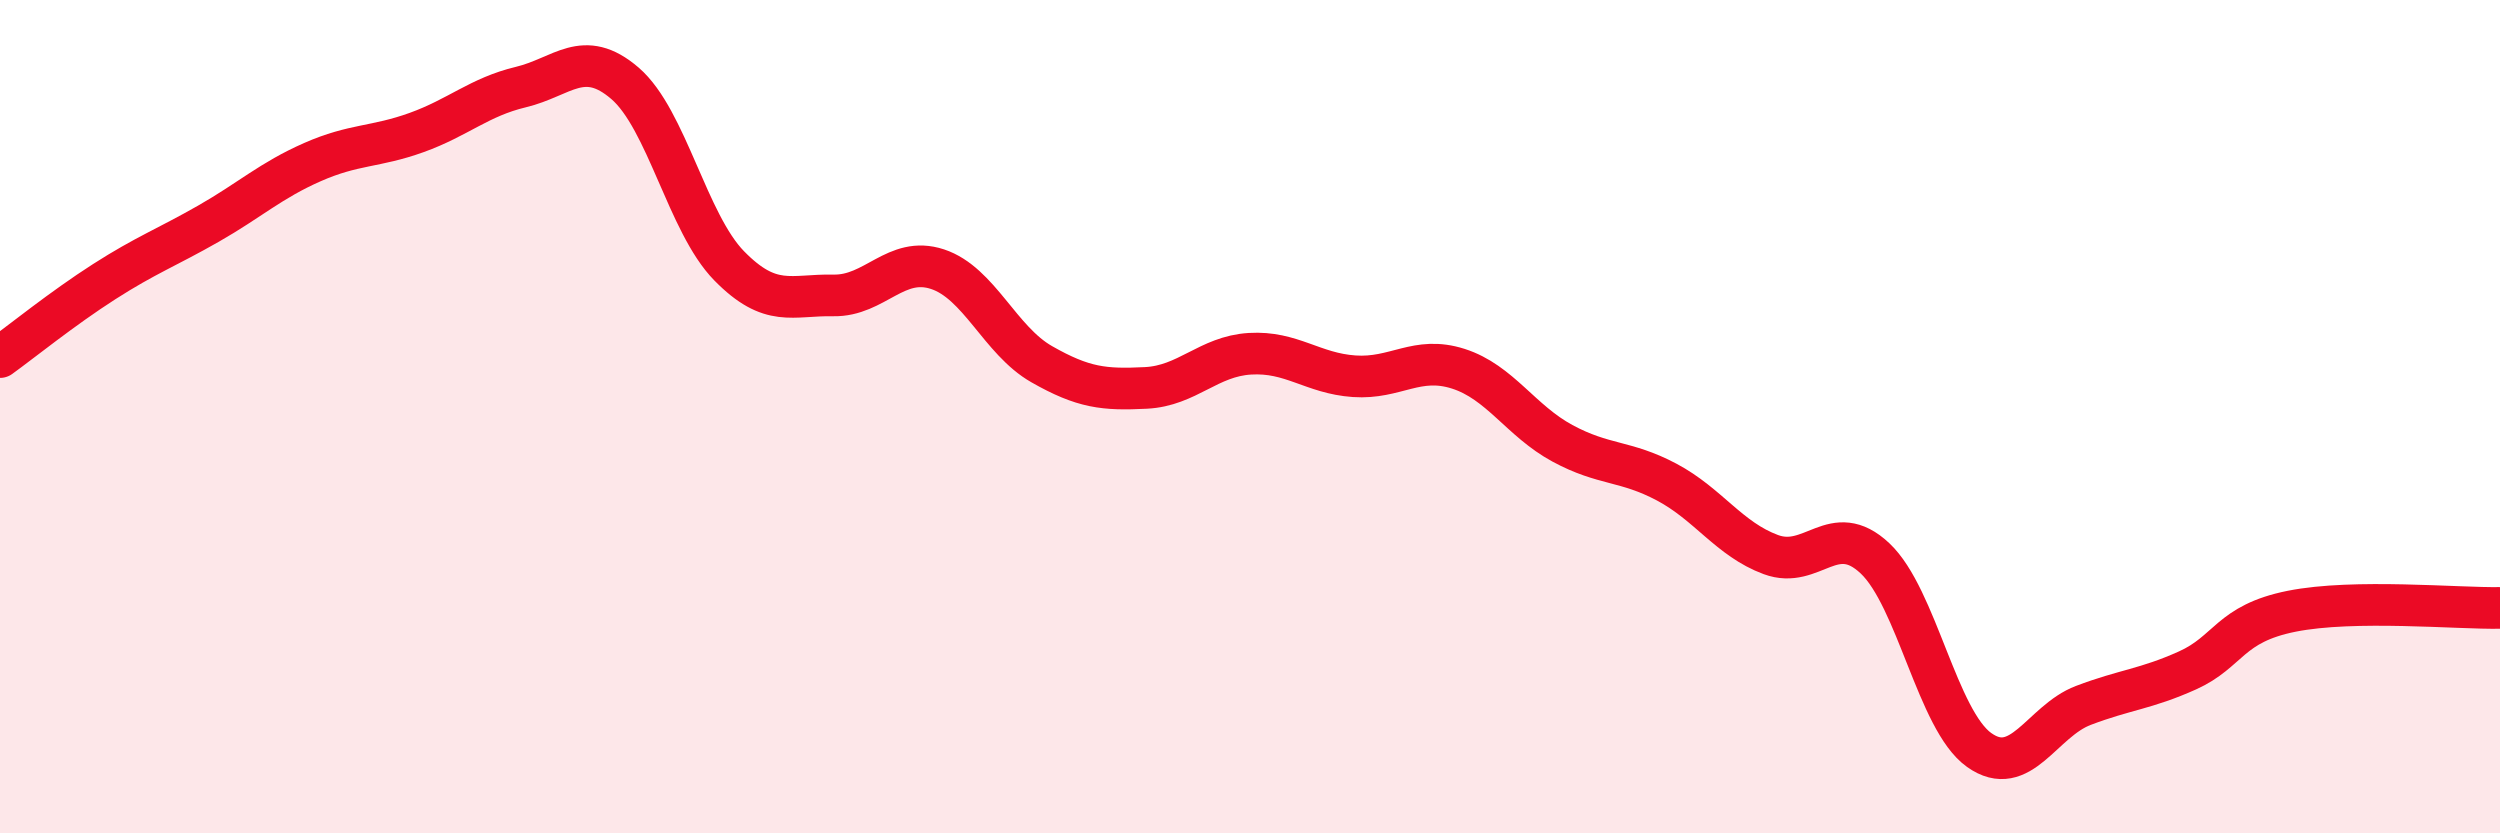
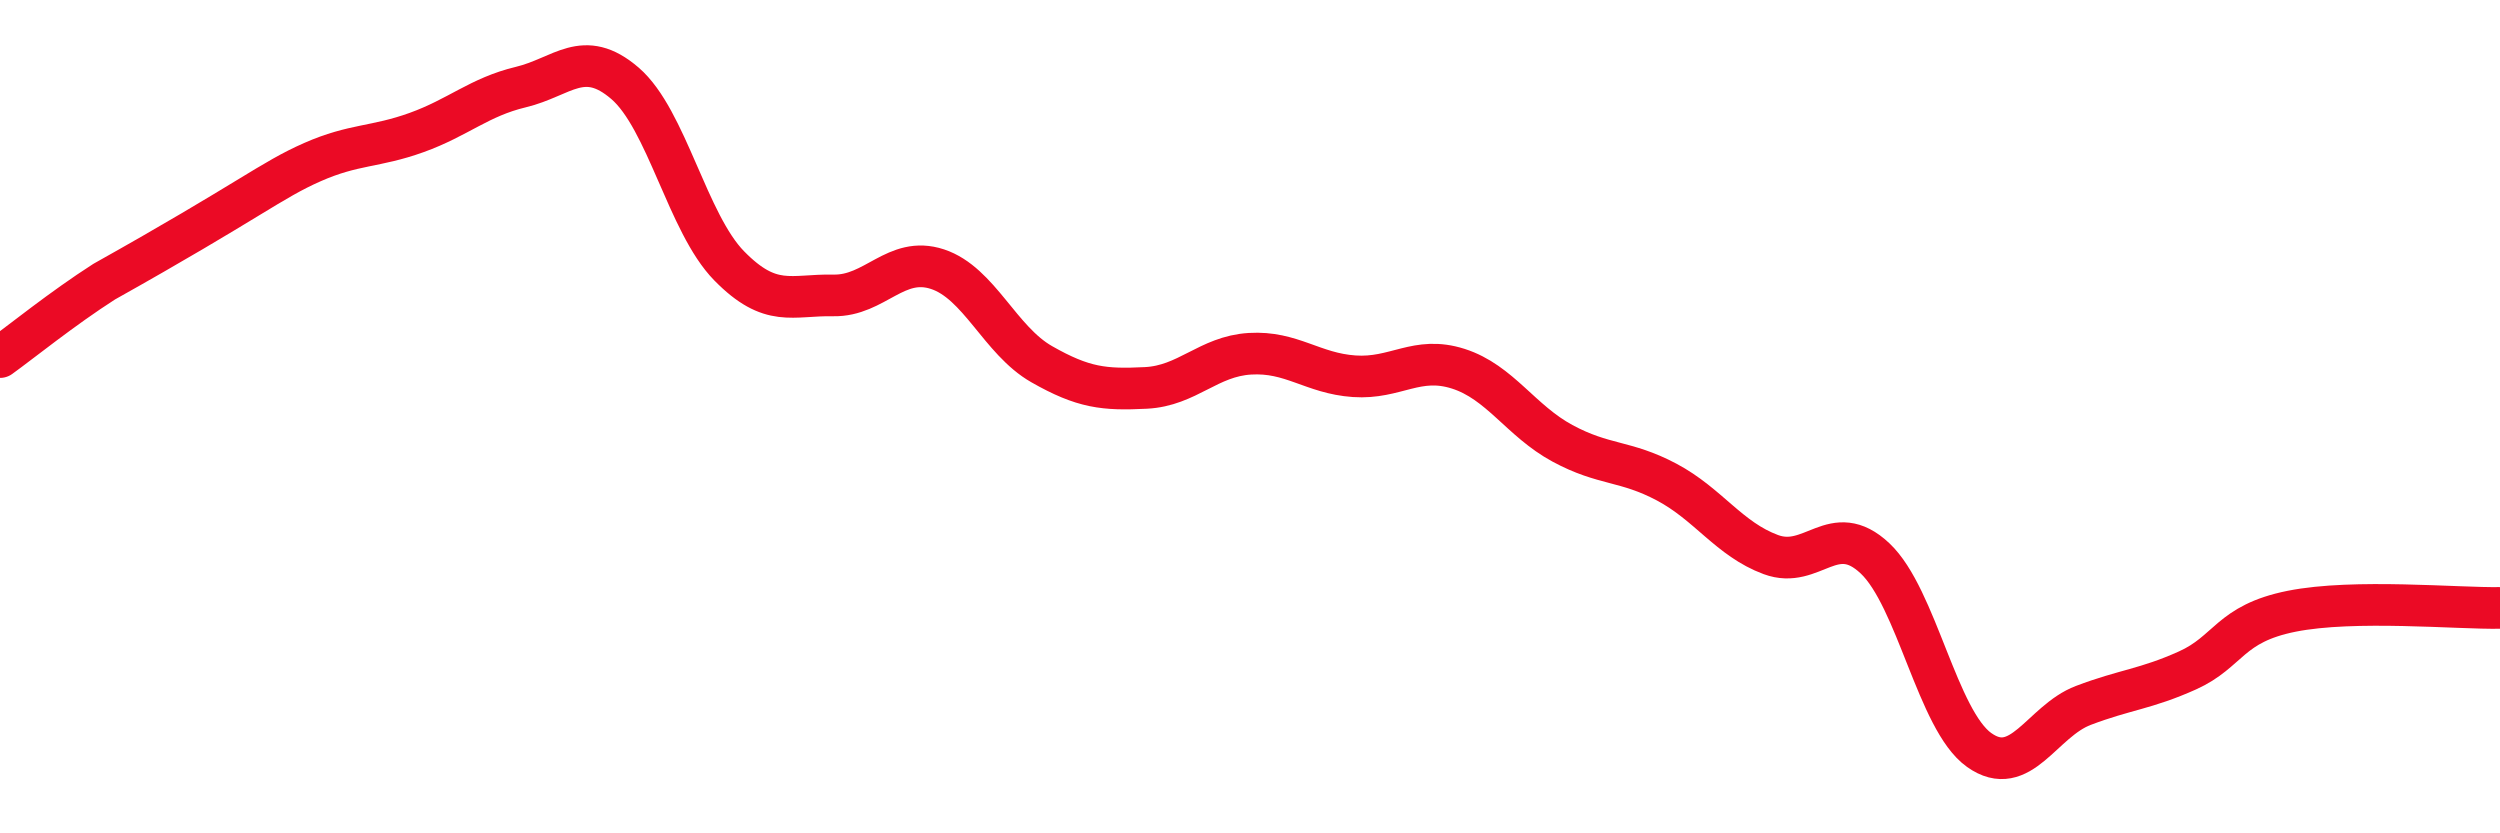
<svg xmlns="http://www.w3.org/2000/svg" width="60" height="20" viewBox="0 0 60 20">
-   <path d="M 0,8.57 C 0.5,8.21 1.5,7.4 2.5,6.76 C 3.5,6.12 4,5.94 5,5.37 C 6,4.8 6.5,4.33 7.5,3.89 C 8.5,3.45 9,3.54 10,3.18 C 11,2.82 11.5,2.33 12.5,2.09 C 13.5,1.85 14,1.14 15,2 C 16,2.86 16.5,5.36 17.5,6.38 C 18.5,7.4 19,7.07 20,7.09 C 21,7.11 21.5,6.13 22.5,6.46 C 23.5,6.79 24,8.17 25,8.74 C 26,9.31 26.5,9.36 27.5,9.31 C 28.5,9.26 29,8.55 30,8.49 C 31,8.43 31.5,8.96 32.5,9.03 C 33.5,9.1 34,8.53 35,8.85 C 36,9.17 36.5,10.1 37.5,10.64 C 38.5,11.18 39,11.04 40,11.57 C 41,12.1 41.5,12.94 42.5,13.31 C 43.5,13.68 44,12.46 45,13.4 C 46,14.34 46.5,17.29 47.5,18 C 48.5,18.71 49,17.31 50,16.93 C 51,16.55 51.5,16.54 52.5,16.09 C 53.5,15.64 53.5,14.97 55,14.67 C 56.5,14.37 59,14.61 60,14.59L60 20L0 20Z" fill="#EB0A25" opacity="0.1" stroke-linecap="round" stroke-linejoin="round" />
-   <path d="M 0,8.57 C 0.5,8.21 1.5,7.4 2.5,6.76 C 3.5,6.12 4,5.94 5,5.37 C 6,4.8 6.5,4.33 7.5,3.89 C 8.5,3.45 9,3.54 10,3.18 C 11,2.82 11.5,2.33 12.5,2.09 C 13.5,1.85 14,1.14 15,2 C 16,2.86 16.5,5.36 17.5,6.38 C 18.5,7.4 19,7.07 20,7.09 C 21,7.11 21.5,6.13 22.5,6.46 C 23.5,6.79 24,8.17 25,8.74 C 26,9.31 26.5,9.36 27.5,9.31 C 28.5,9.26 29,8.55 30,8.49 C 31,8.43 31.5,8.96 32.5,9.03 C 33.5,9.1 34,8.53 35,8.85 C 36,9.17 36.5,10.1 37.5,10.64 C 38.5,11.18 39,11.04 40,11.57 C 41,12.1 41.5,12.94 42.5,13.31 C 43.5,13.68 44,12.46 45,13.4 C 46,14.34 46.5,17.29 47.5,18 C 48.5,18.71 49,17.31 50,16.93 C 51,16.55 51.5,16.54 52.5,16.09 C 53.5,15.64 53.5,14.97 55,14.67 C 56.5,14.37 59,14.61 60,14.59" stroke="#EB0A25" stroke-width="1" fill="none" stroke-linecap="round" stroke-linejoin="round" />
+   <path d="M 0,8.57 C 0.5,8.21 1.5,7.4 2.5,6.76 C 6,4.8 6.5,4.33 7.5,3.89 C 8.5,3.45 9,3.54 10,3.18 C 11,2.82 11.5,2.33 12.5,2.09 C 13.5,1.85 14,1.14 15,2 C 16,2.86 16.5,5.36 17.5,6.38 C 18.5,7.4 19,7.07 20,7.09 C 21,7.11 21.5,6.13 22.5,6.46 C 23.5,6.79 24,8.17 25,8.74 C 26,9.31 26.5,9.36 27.5,9.31 C 28.5,9.26 29,8.55 30,8.49 C 31,8.43 31.5,8.96 32.5,9.03 C 33.5,9.1 34,8.53 35,8.85 C 36,9.17 36.5,10.1 37.5,10.64 C 38.5,11.18 39,11.04 40,11.57 C 41,12.1 41.5,12.94 42.5,13.31 C 43.5,13.68 44,12.46 45,13.4 C 46,14.34 46.5,17.29 47.5,18 C 48.5,18.71 49,17.31 50,16.93 C 51,16.55 51.5,16.54 52.5,16.09 C 53.5,15.64 53.5,14.97 55,14.67 C 56.5,14.37 59,14.61 60,14.59" stroke="#EB0A25" stroke-width="1" fill="none" stroke-linecap="round" stroke-linejoin="round" />
</svg>